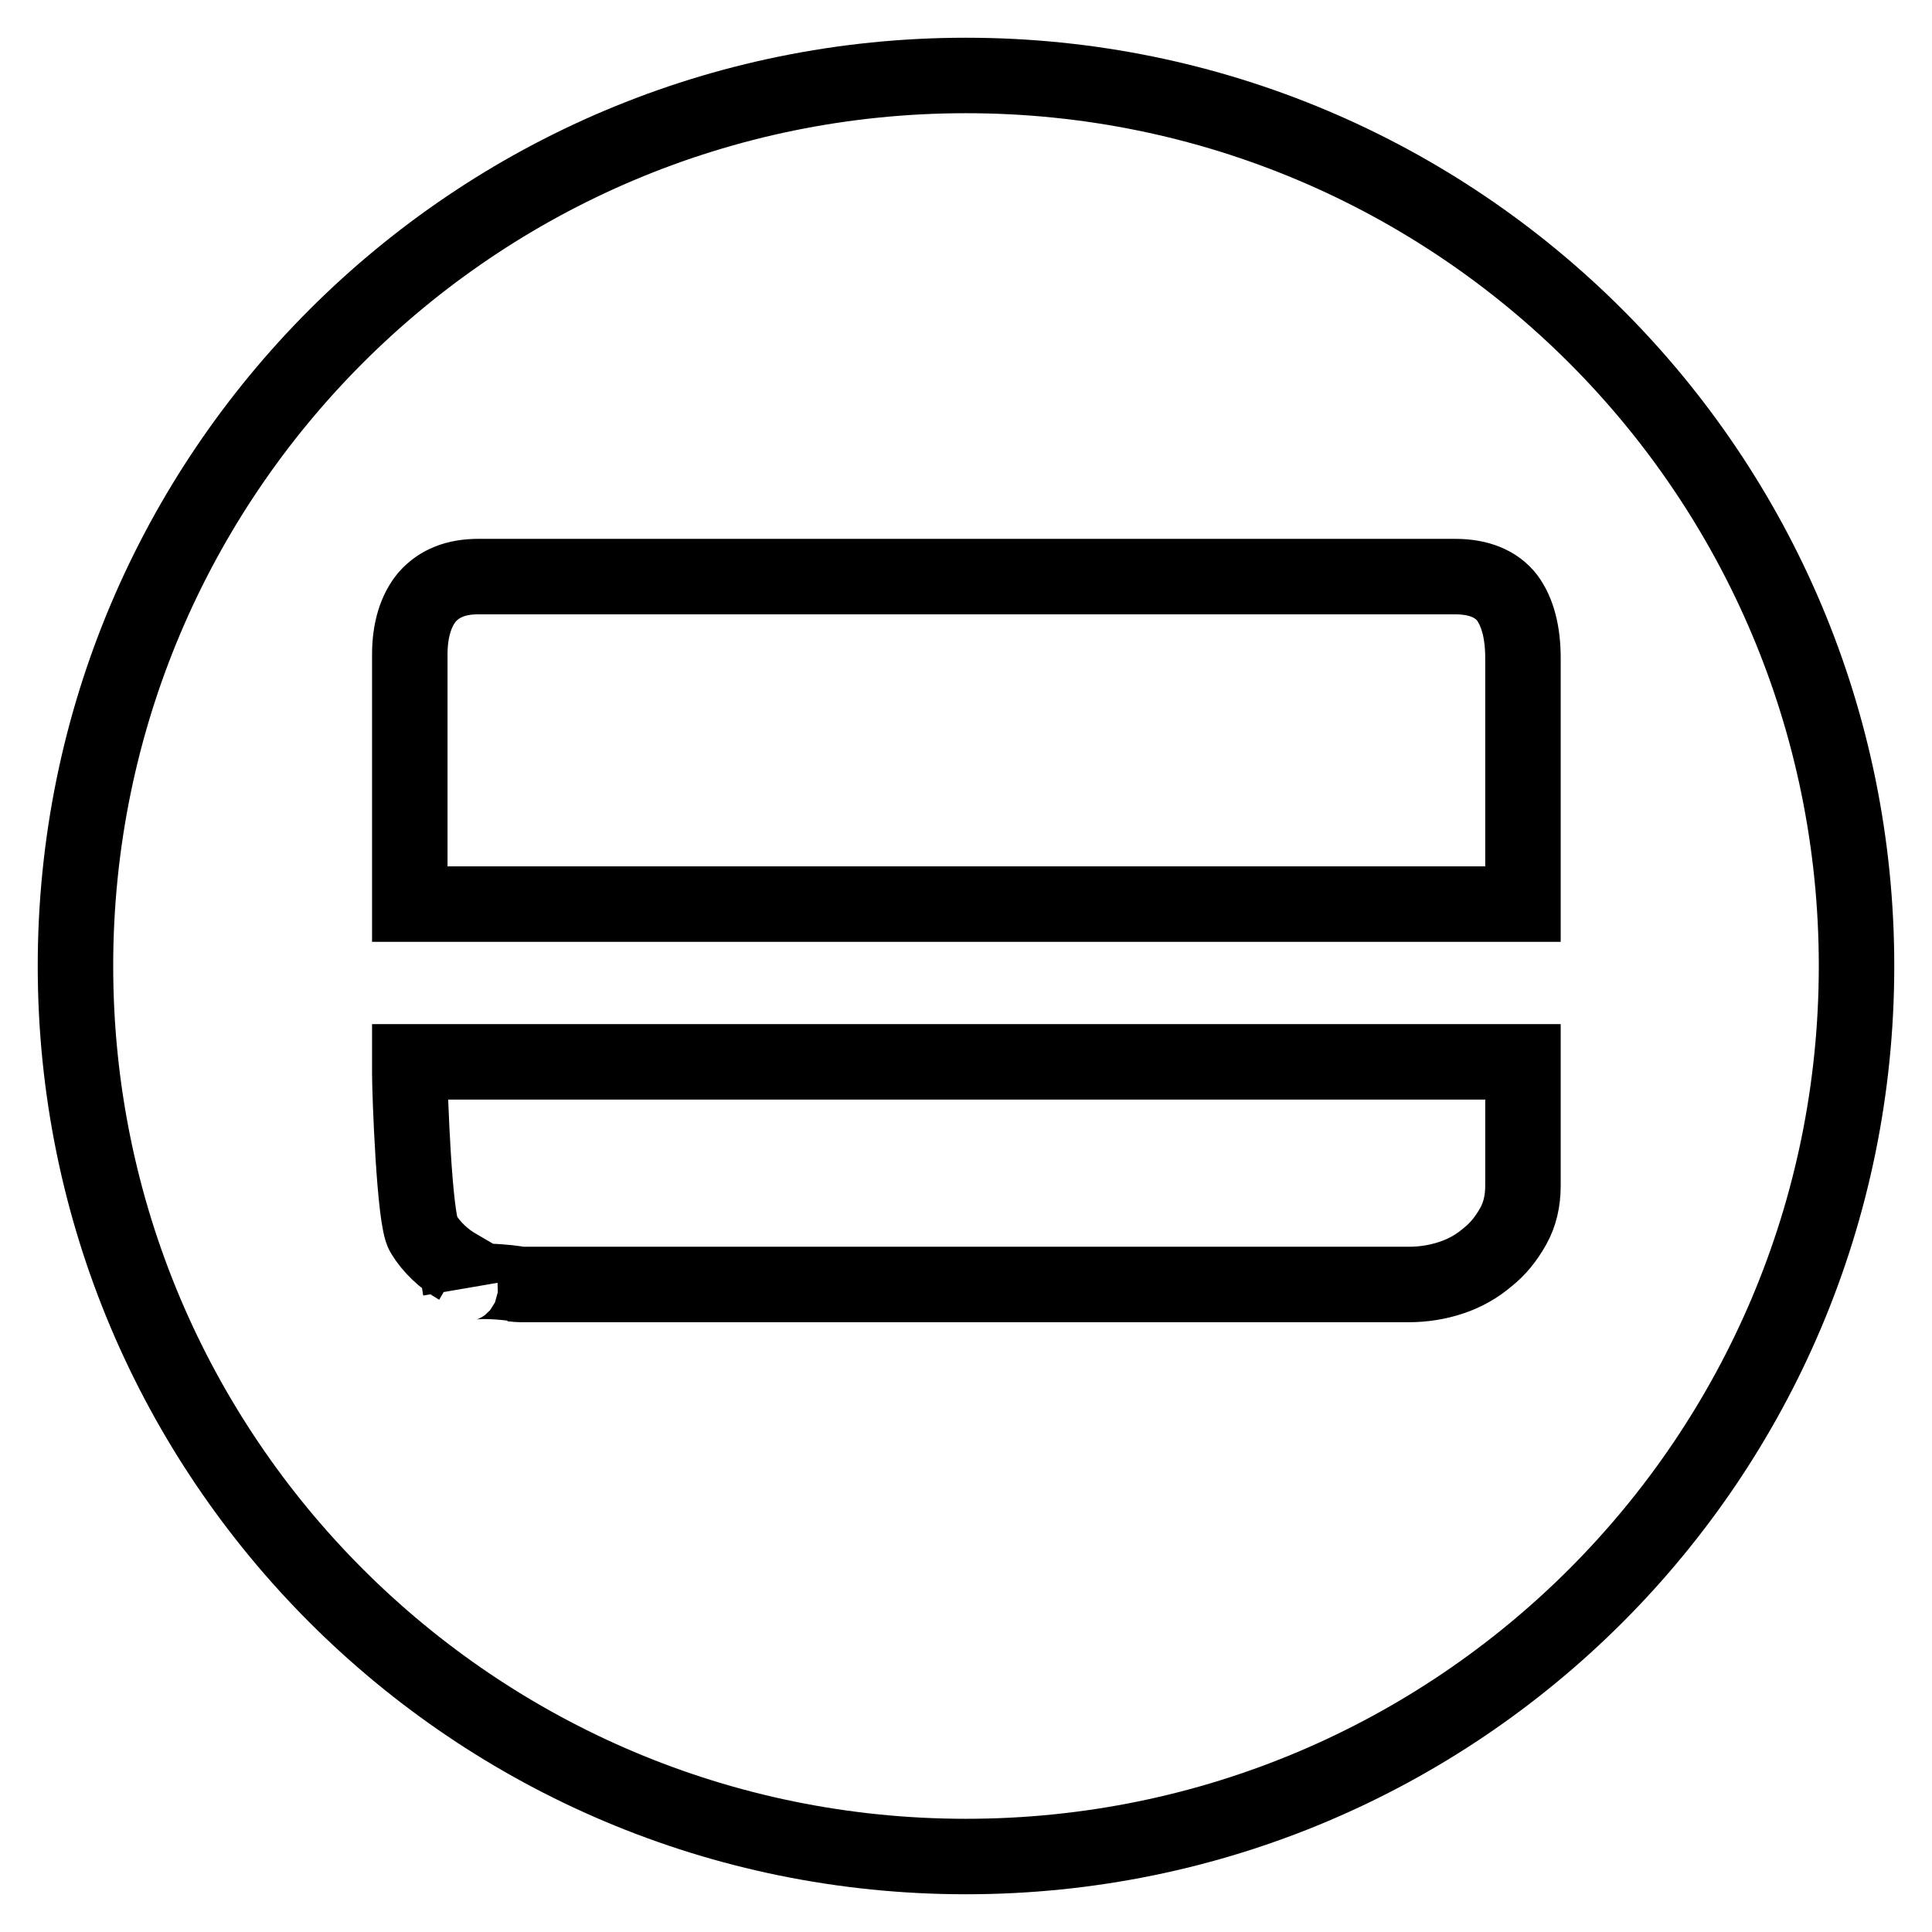
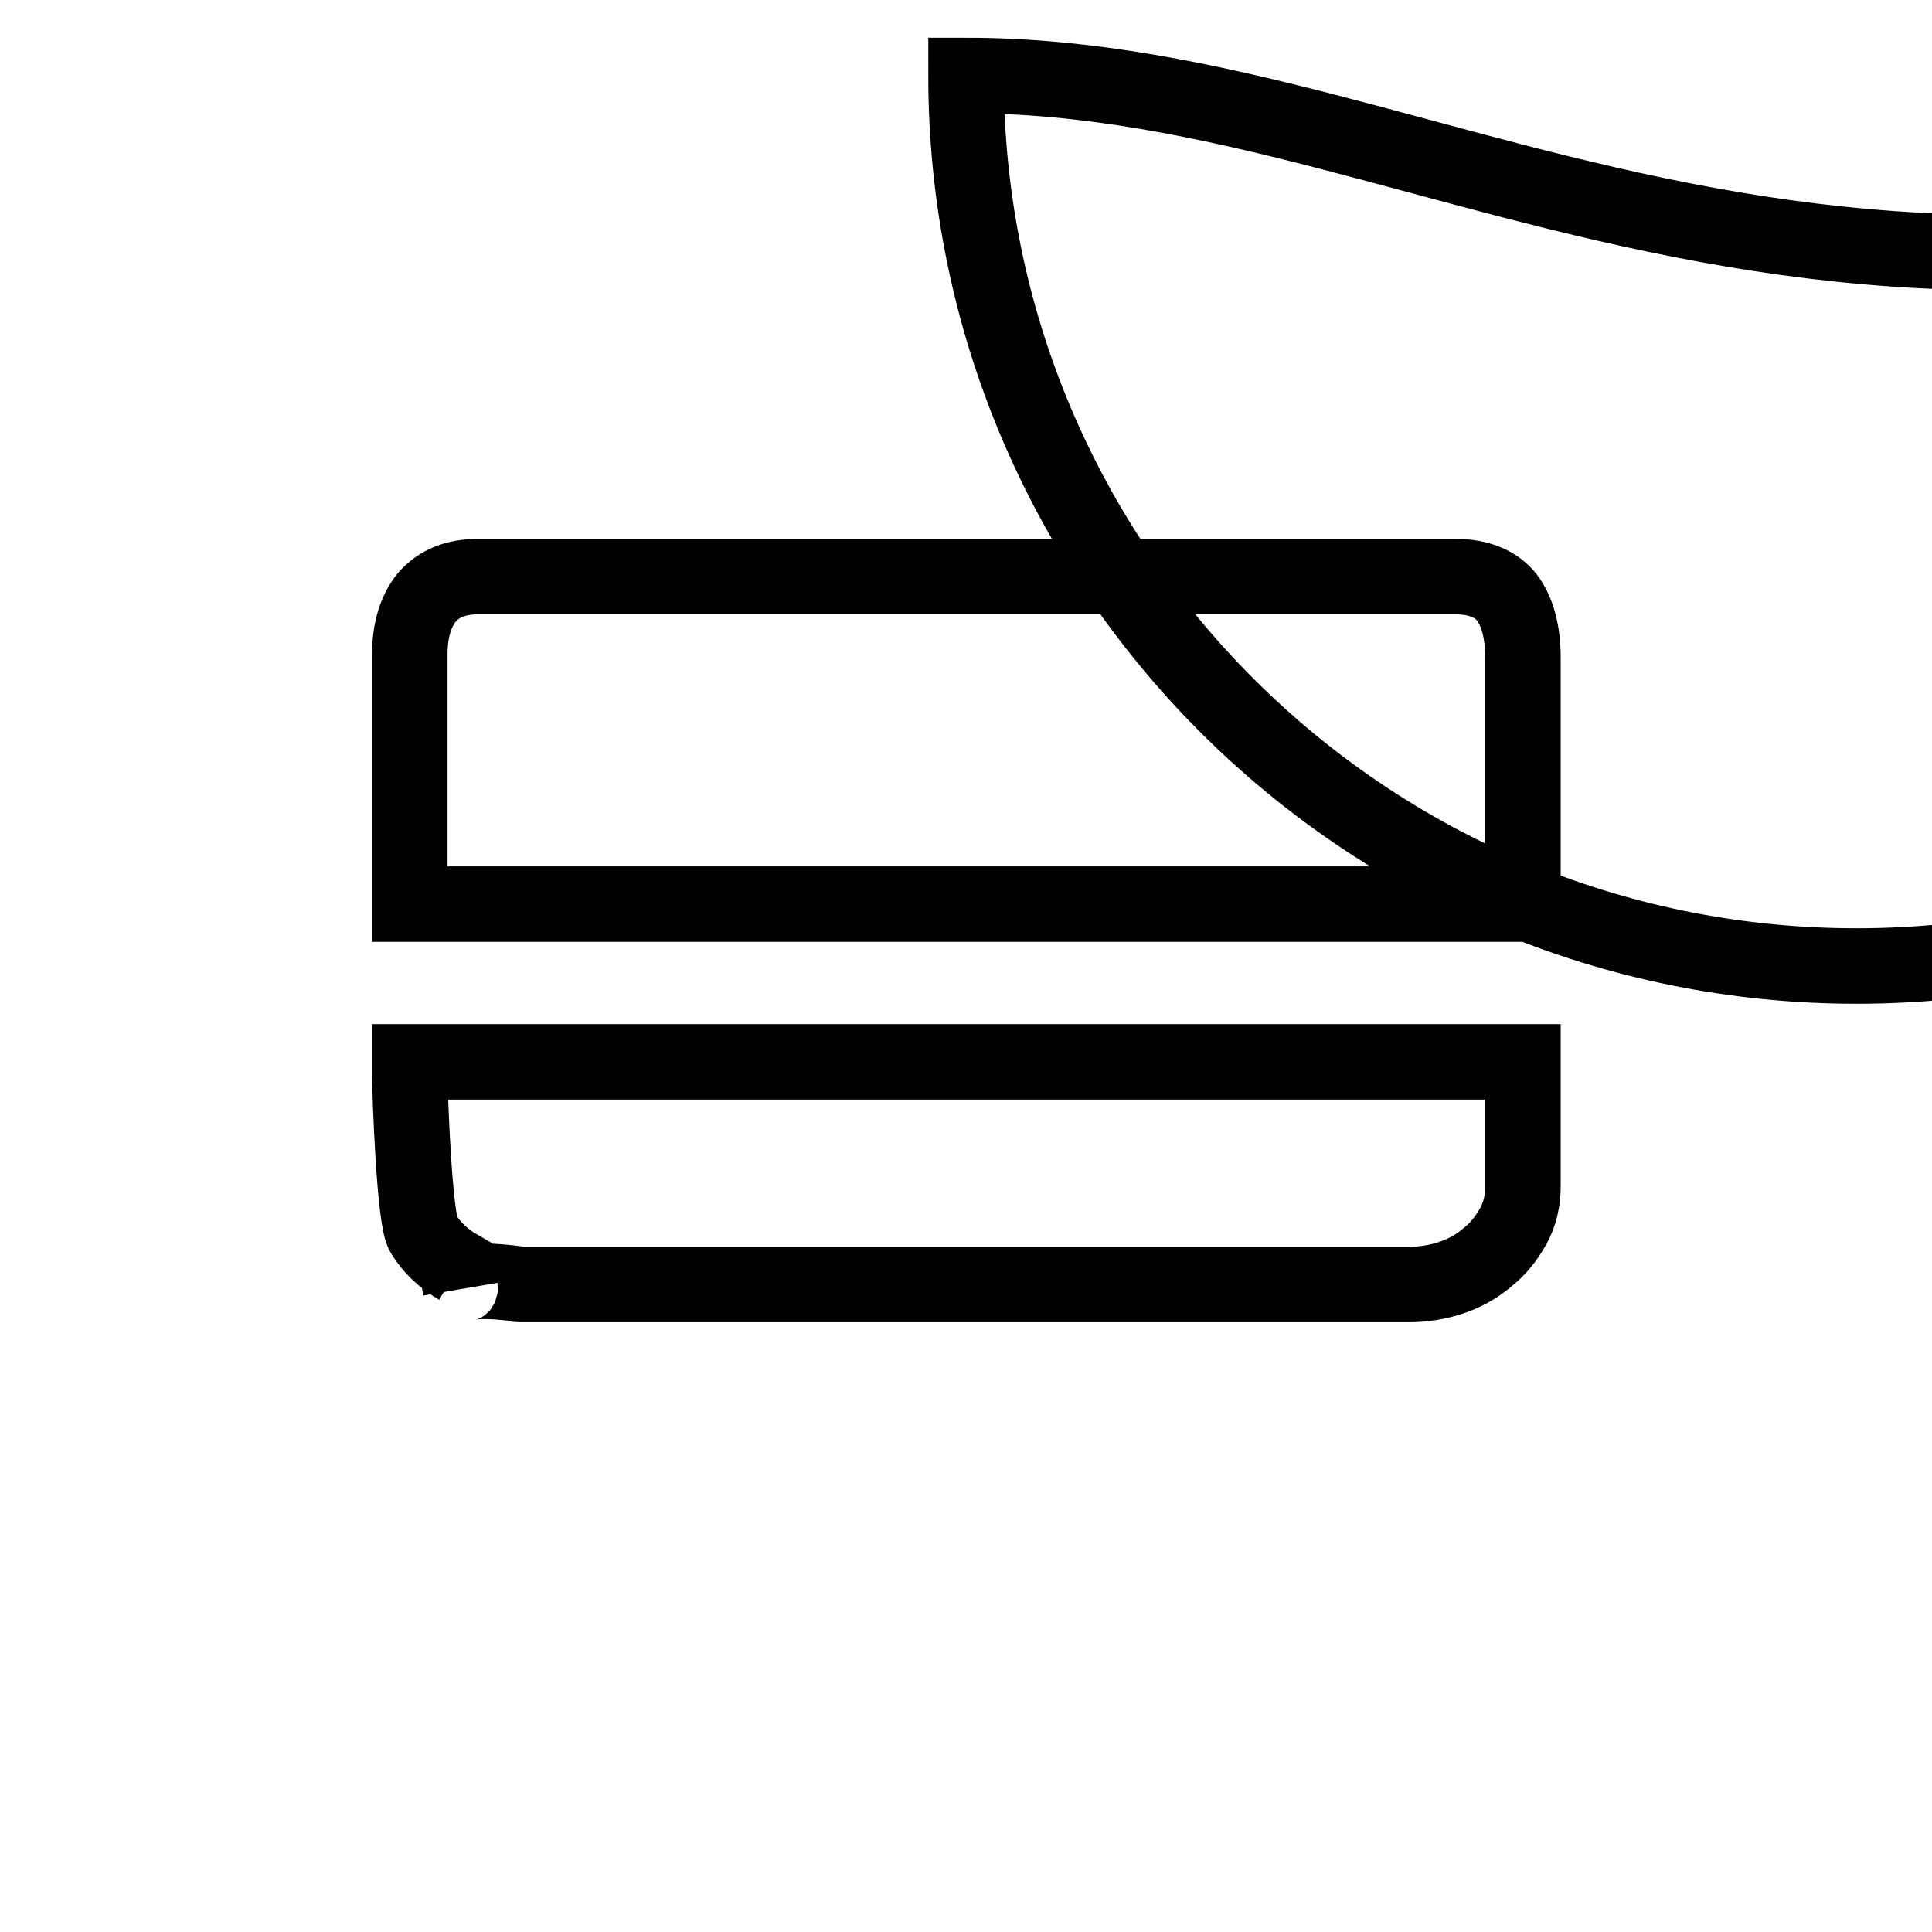
<svg xmlns="http://www.w3.org/2000/svg" version="1.1" x="0px" y="0px" viewBox="0 0 256 256" enable-background="new 0 0 256 256" xml:space="preserve">
  <g>
-     <path stroke-width="10" fill-opacity="0" stroke="#000000" d="M128,10C62.8,10,10,62.8,10,128c0,65.2,52.8,118,118,118c65.2,0,118-52.8,118-118C246,62.8,193.2,10,128,10 z M201.8,157.1c0,2-0.4,3.8-1.3,5.4c-0.9,1.6-2,3-3.4,4.1c-1.4,1.2-3,2.1-4.8,2.7c-1.8,0.6-3.7,0.9-5.6,0.9H69.3 c-0.1,0-0.3,0-0.4,0c0.2,0-0.1,0-1.2-0.1c0.4,0,0.8,0.1,1.2,0.1c-0.6-0.2-8.2-1.1-7.9,0.6c-0.2-1.2-0.3-2.1-0.3-2.9 c-1.9-1.1-3.5-2.6-4.6-4.4c-1.2-1.8-1.8-18.7-1.8-21.2v-1.6h147.5V157.1L201.8,157.1z M201.8,119.8H54.3V86.7 c0-3.2,0.8-5.8,2.3-7.6c1.6-1.8,3.8-2.7,6.8-2.7h129.4c3.2,0,5.5,1,6.9,2.8c1.4,1.9,2.1,4.6,2.1,8V119.8L201.8,119.8z" />
+     <path stroke-width="10" fill-opacity="0" stroke="#000000" d="M128,10c0,65.2,52.8,118,118,118c65.2,0,118-52.8,118-118C246,62.8,193.2,10,128,10 z M201.8,157.1c0,2-0.4,3.8-1.3,5.4c-0.9,1.6-2,3-3.4,4.1c-1.4,1.2-3,2.1-4.8,2.7c-1.8,0.6-3.7,0.9-5.6,0.9H69.3 c-0.1,0-0.3,0-0.4,0c0.2,0-0.1,0-1.2-0.1c0.4,0,0.8,0.1,1.2,0.1c-0.6-0.2-8.2-1.1-7.9,0.6c-0.2-1.2-0.3-2.1-0.3-2.9 c-1.9-1.1-3.5-2.6-4.6-4.4c-1.2-1.8-1.8-18.7-1.8-21.2v-1.6h147.5V157.1L201.8,157.1z M201.8,119.8H54.3V86.7 c0-3.2,0.8-5.8,2.3-7.6c1.6-1.8,3.8-2.7,6.8-2.7h129.4c3.2,0,5.5,1,6.9,2.8c1.4,1.9,2.1,4.6,2.1,8V119.8L201.8,119.8z" />
  </g>
</svg>